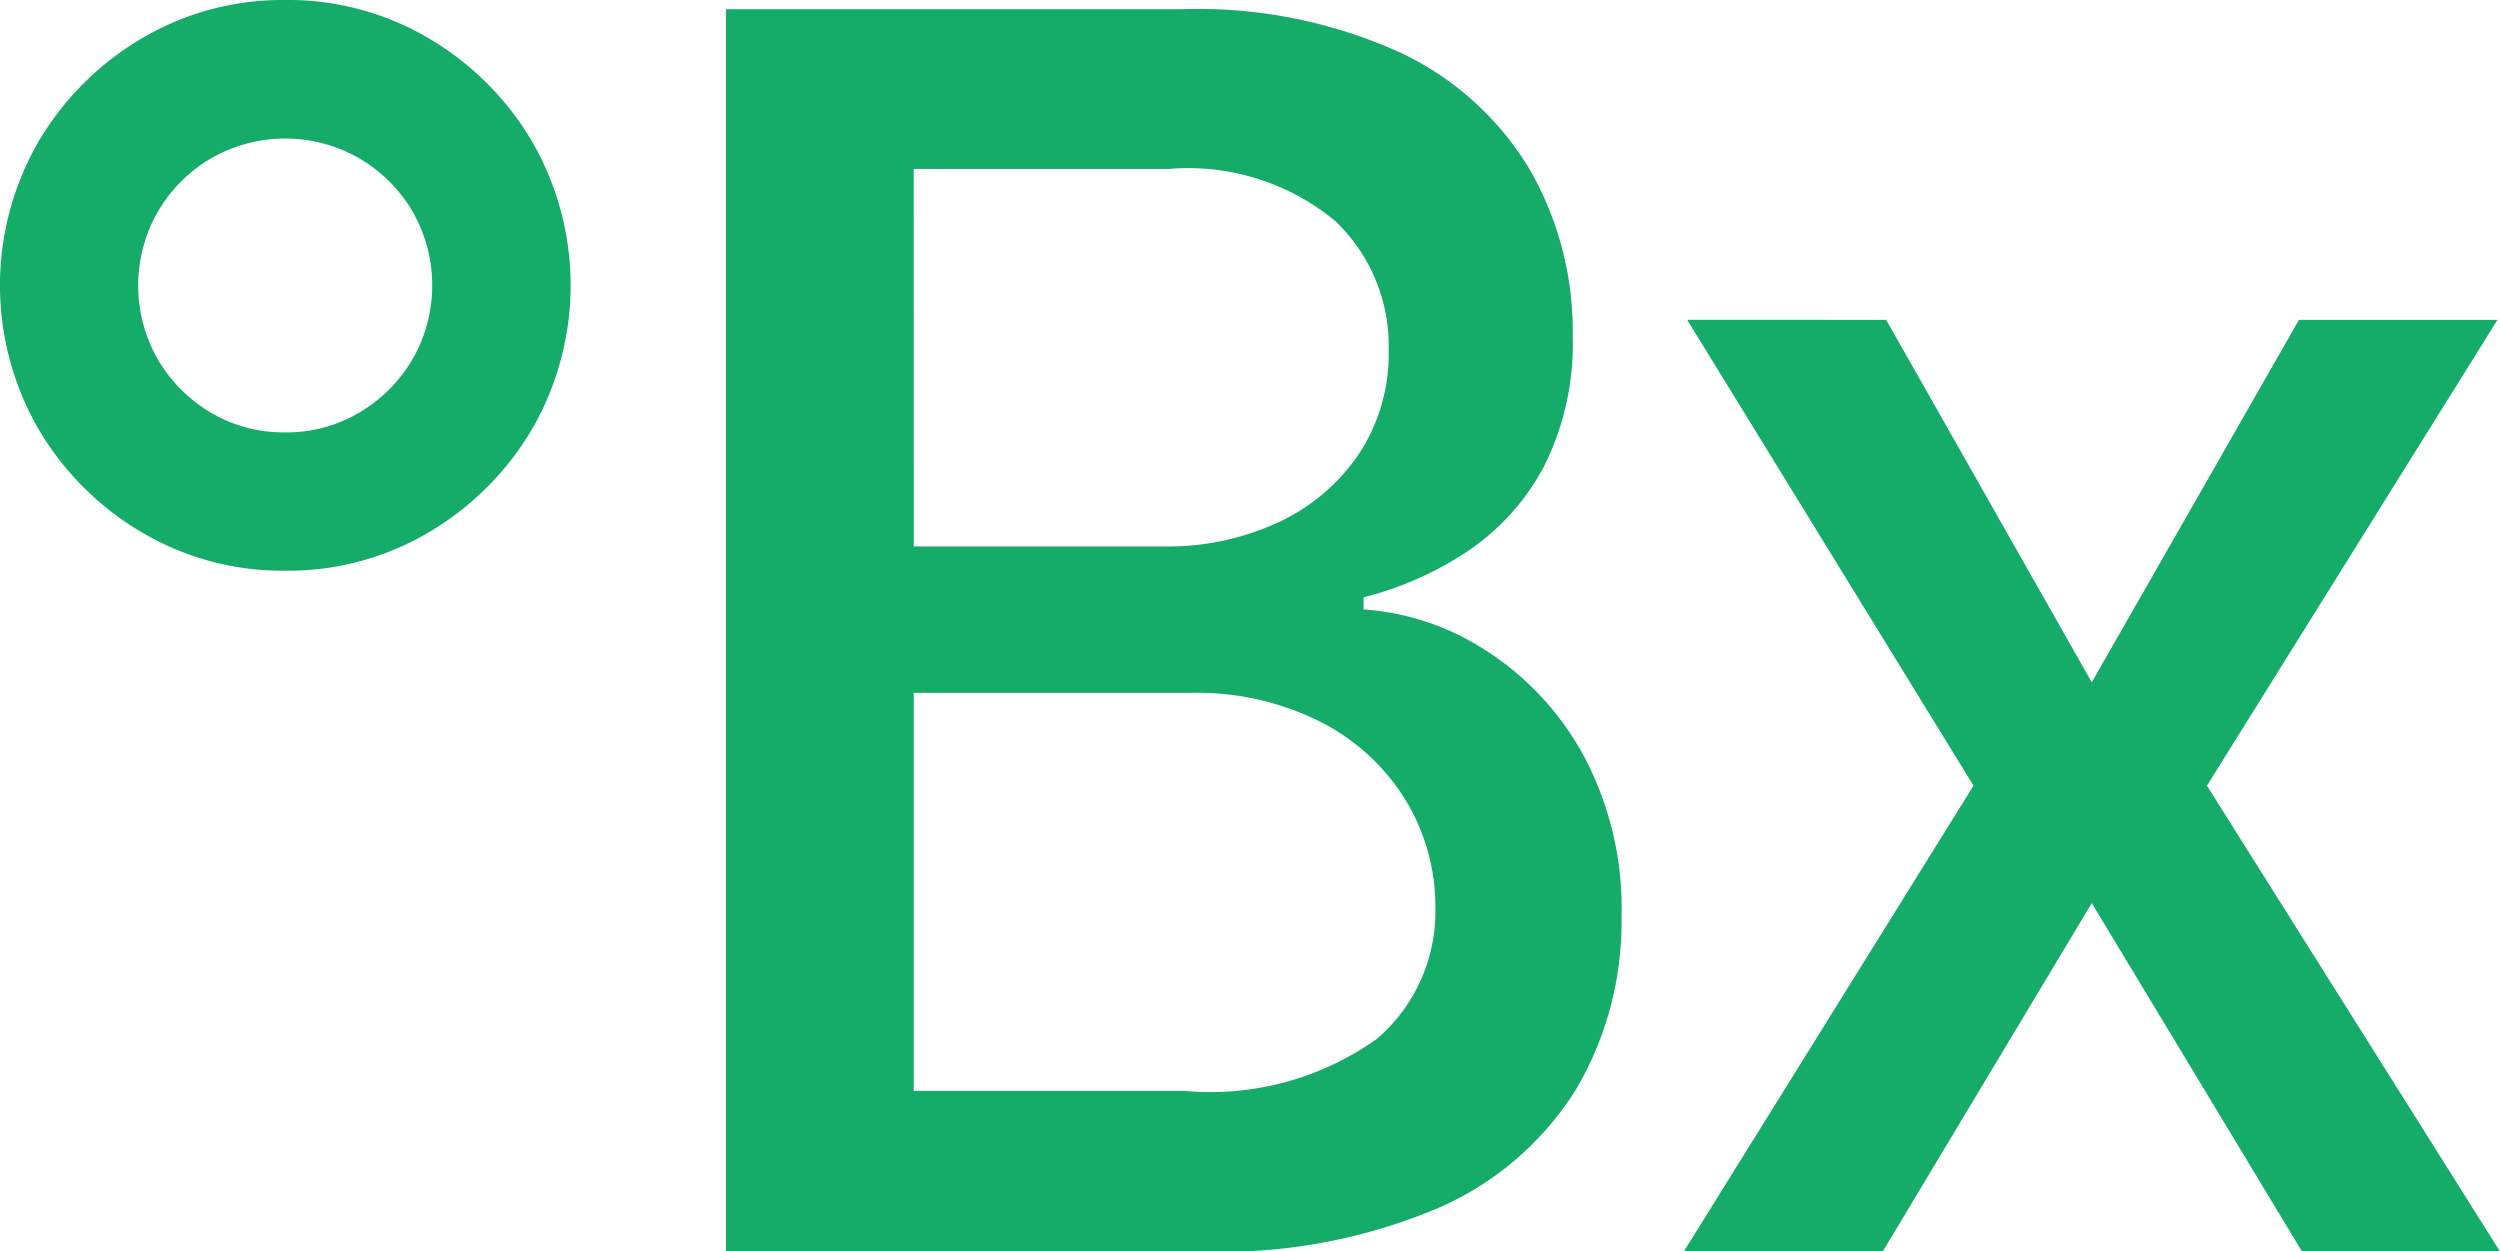
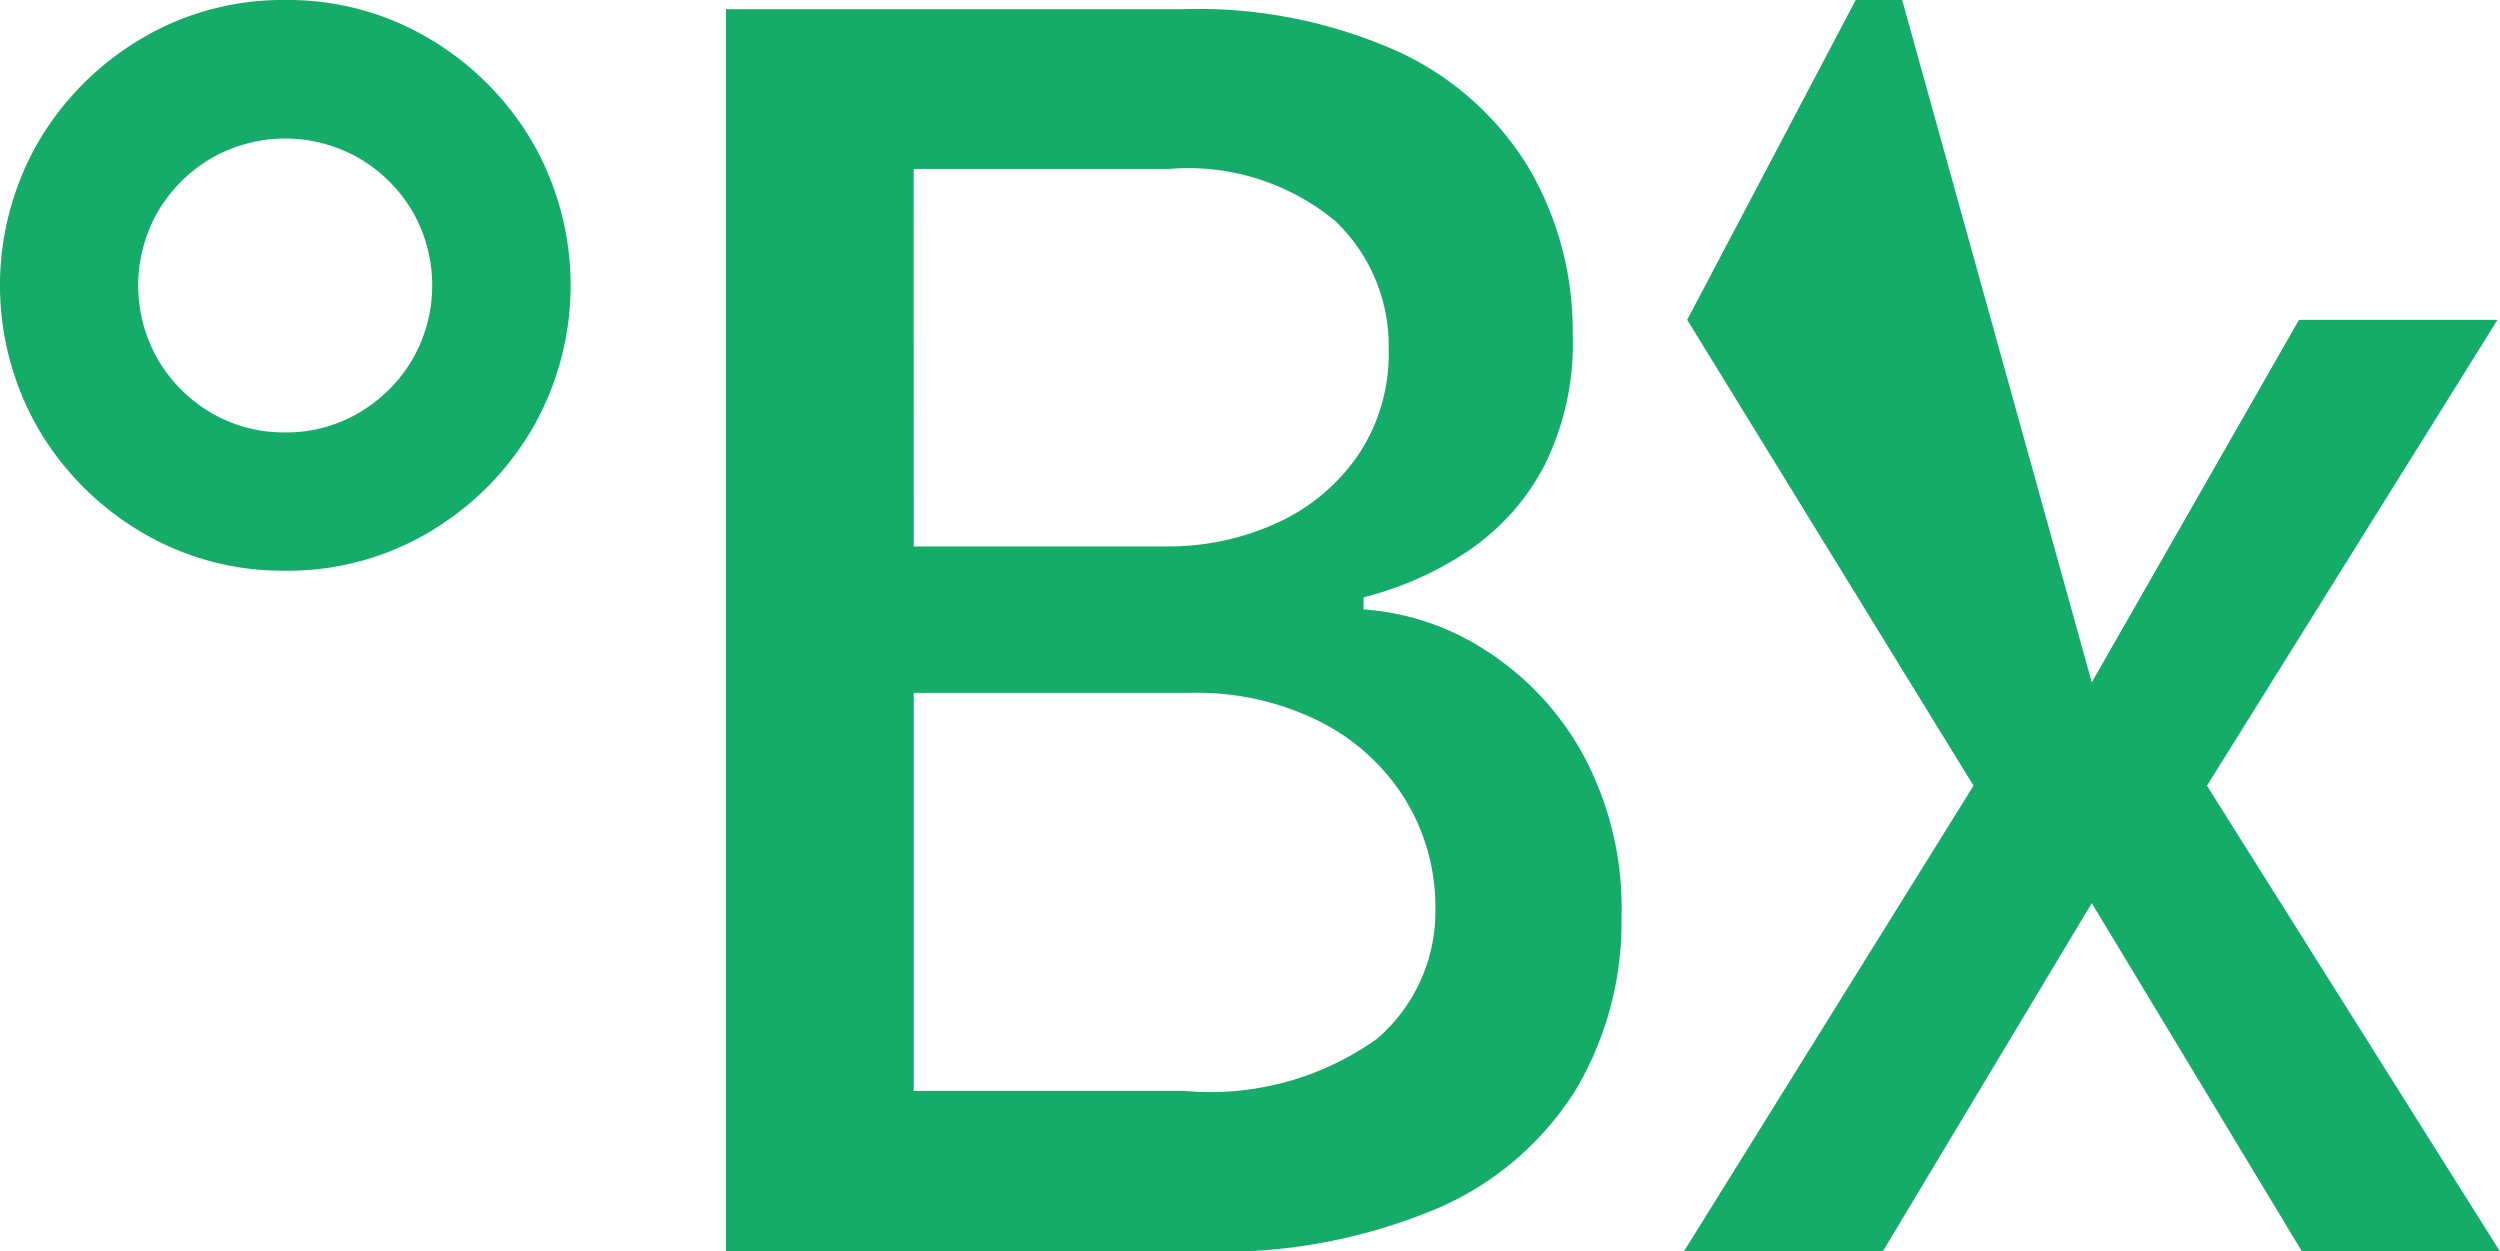
<svg xmlns="http://www.w3.org/2000/svg" width="51.227" height="25.644" viewBox="0 0 51.227 25.644">
-   <path id="Path_30105" data-name="Path 30105" d="M7.984,20.05a5.658,5.658,0,0,1-2.944-.788,5.957,5.957,0,0,1-2.115-2.117,5.889,5.889,0,0,1,0-5.884A5.956,5.956,0,0,1,5.041,9.144a5.659,5.659,0,0,1,2.944-.788,5.659,5.659,0,0,1,2.943.788,5.957,5.957,0,0,1,2.115,2.116,5.889,5.889,0,0,1,0,5.884,5.957,5.957,0,0,1-2.115,2.117A5.658,5.658,0,0,1,7.984,20.05Zm0-2.834A2.917,2.917,0,0,0,9.5,16.81a3.065,3.065,0,0,0,1.089-1.089,3.045,3.045,0,0,0,0-3.036A3.064,3.064,0,0,0,9.5,11.6a3.045,3.045,0,0,0-3.036,0,3.066,3.066,0,0,0-1.089,1.089,3.045,3.045,0,0,0,0,3.036,3.053,3.053,0,0,0,1.09,1.09A2.927,2.927,0,0,0,7.986,17.216ZM17.013,34V8.545H26.34a10.024,10.024,0,0,1,4.488.887,6.131,6.131,0,0,1,2.657,2.4,6.635,6.635,0,0,1,.879,3.393,5.592,5.592,0,0,1-.585,2.68,4.789,4.789,0,0,1-1.557,1.739,6.844,6.844,0,0,1-2.143.951v.249a5.245,5.245,0,0,1,2.476.822,5.9,5.9,0,0,1,2.009,2.13,6.613,6.613,0,0,1,.8,3.352,6.753,6.753,0,0,1-.914,3.5A6.262,6.262,0,0,1,31.629,33.1a11.366,11.366,0,0,1-4.862.9Zm3.848-3.291H26.4a5.878,5.878,0,0,0,3.957-1.07A3.437,3.437,0,0,0,31.55,26.97a4.194,4.194,0,0,0-.609-2.217,4.367,4.367,0,0,0-1.734-1.6,5.62,5.62,0,0,0-2.668-.6H20.861Zm0-11.156H26a5.363,5.363,0,0,0,2.334-.495,4.04,4.04,0,0,0,1.649-1.4,3.722,3.722,0,0,0,.61-2.134,3.526,3.526,0,0,0-1.1-2.644A4.723,4.723,0,0,0,26.1,11.817h-5.24Zm19.926-4.643L45,22.337l4.246-7.427h4.067L47.36,24.455,53.365,34H49.308L45,26.861,40.717,34H36.641l5.936-9.545L36.71,14.909Z" transform="translate(-2.138 -8.356)" fill="#15ab68" />
+   <path id="Path_30105" data-name="Path 30105" d="M7.984,20.05a5.658,5.658,0,0,1-2.944-.788,5.957,5.957,0,0,1-2.115-2.117,5.889,5.889,0,0,1,0-5.884A5.956,5.956,0,0,1,5.041,9.144a5.659,5.659,0,0,1,2.944-.788,5.659,5.659,0,0,1,2.943.788,5.957,5.957,0,0,1,2.115,2.116,5.889,5.889,0,0,1,0,5.884,5.957,5.957,0,0,1-2.115,2.117A5.658,5.658,0,0,1,7.984,20.05Zm0-2.834A2.917,2.917,0,0,0,9.5,16.81a3.065,3.065,0,0,0,1.089-1.089,3.045,3.045,0,0,0,0-3.036A3.064,3.064,0,0,0,9.5,11.6a3.045,3.045,0,0,0-3.036,0,3.066,3.066,0,0,0-1.089,1.089,3.045,3.045,0,0,0,0,3.036,3.053,3.053,0,0,0,1.09,1.09A2.927,2.927,0,0,0,7.986,17.216ZM17.013,34V8.545H26.34a10.024,10.024,0,0,1,4.488.887,6.131,6.131,0,0,1,2.657,2.4,6.635,6.635,0,0,1,.879,3.393,5.592,5.592,0,0,1-.585,2.68,4.789,4.789,0,0,1-1.557,1.739,6.844,6.844,0,0,1-2.143.951v.249a5.245,5.245,0,0,1,2.476.822,5.9,5.9,0,0,1,2.009,2.13,6.613,6.613,0,0,1,.8,3.352,6.753,6.753,0,0,1-.914,3.5A6.262,6.262,0,0,1,31.629,33.1a11.366,11.366,0,0,1-4.862.9Zm3.848-3.291H26.4a5.878,5.878,0,0,0,3.957-1.07A3.437,3.437,0,0,0,31.55,26.97a4.194,4.194,0,0,0-.609-2.217,4.367,4.367,0,0,0-1.734-1.6,5.62,5.62,0,0,0-2.668-.6H20.861Zm0-11.156H26a5.363,5.363,0,0,0,2.334-.495,4.04,4.04,0,0,0,1.649-1.4,3.722,3.722,0,0,0,.61-2.134,3.526,3.526,0,0,0-1.1-2.644A4.723,4.723,0,0,0,26.1,11.817h-5.24m19.926-4.643L45,22.337l4.246-7.427h4.067L47.36,24.455,53.365,34H49.308L45,26.861,40.717,34H36.641l5.936-9.545L36.71,14.909Z" transform="translate(-2.138 -8.356)" fill="#15ab68" />
</svg>